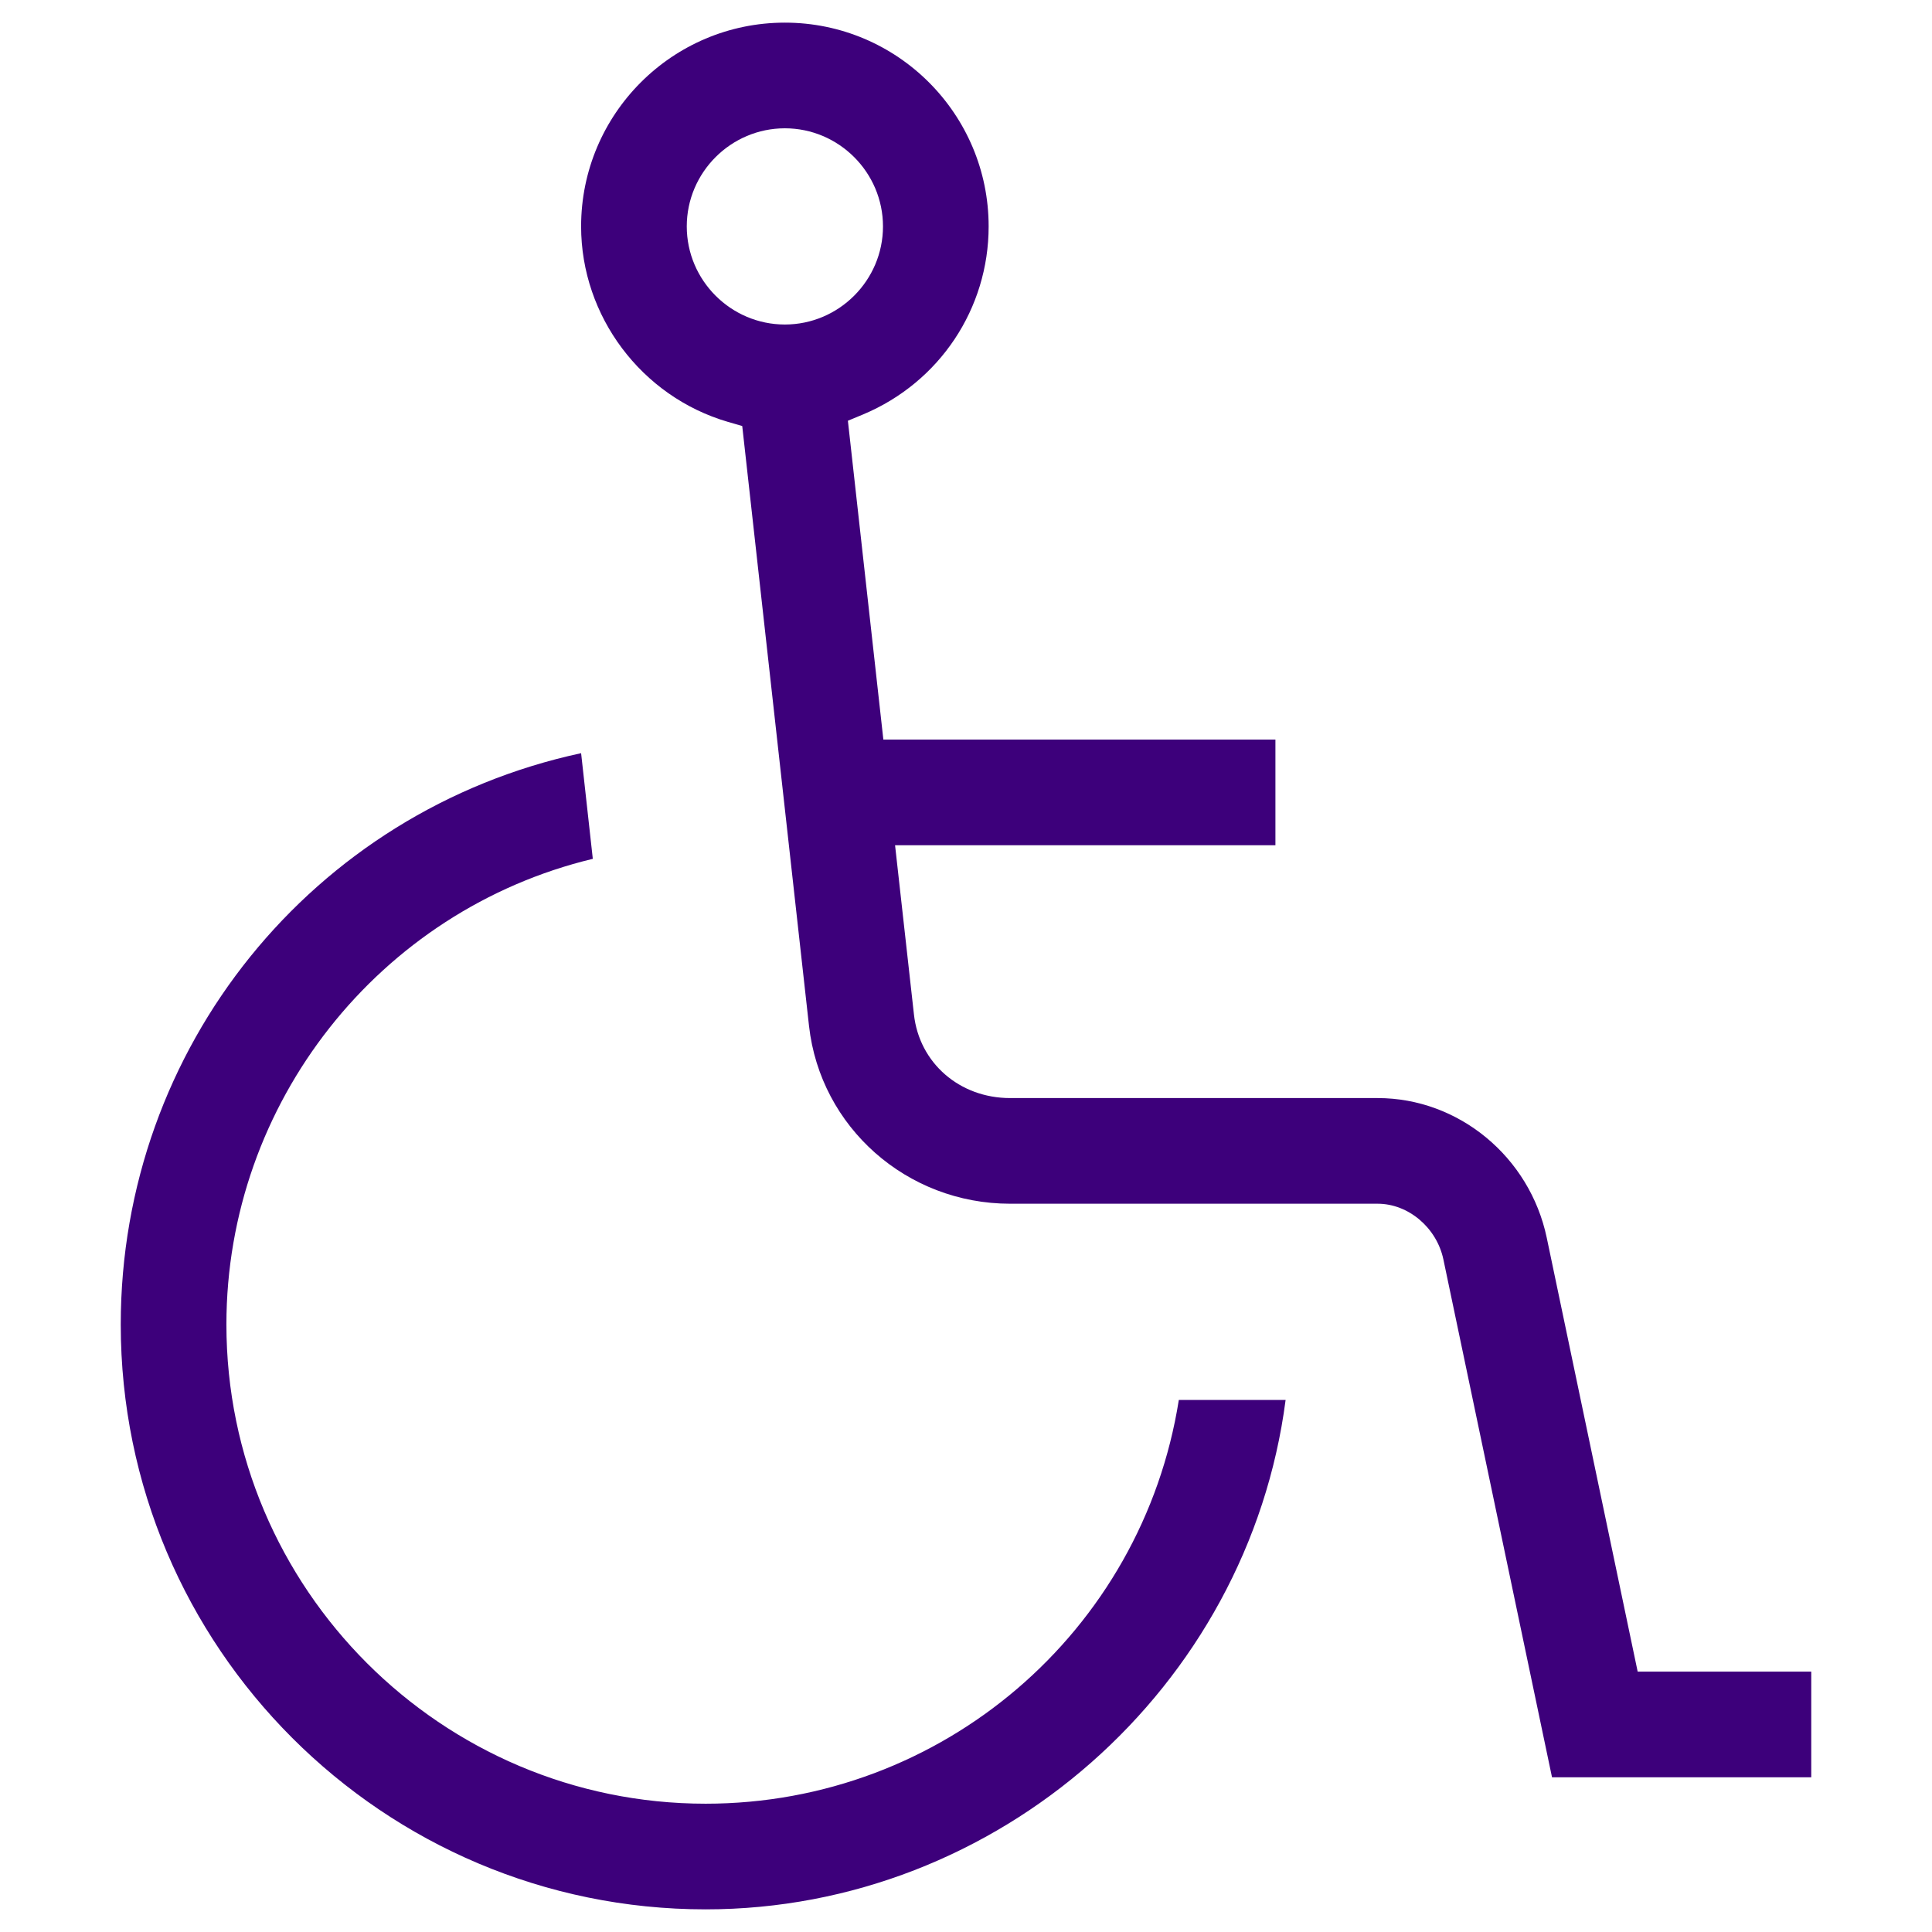
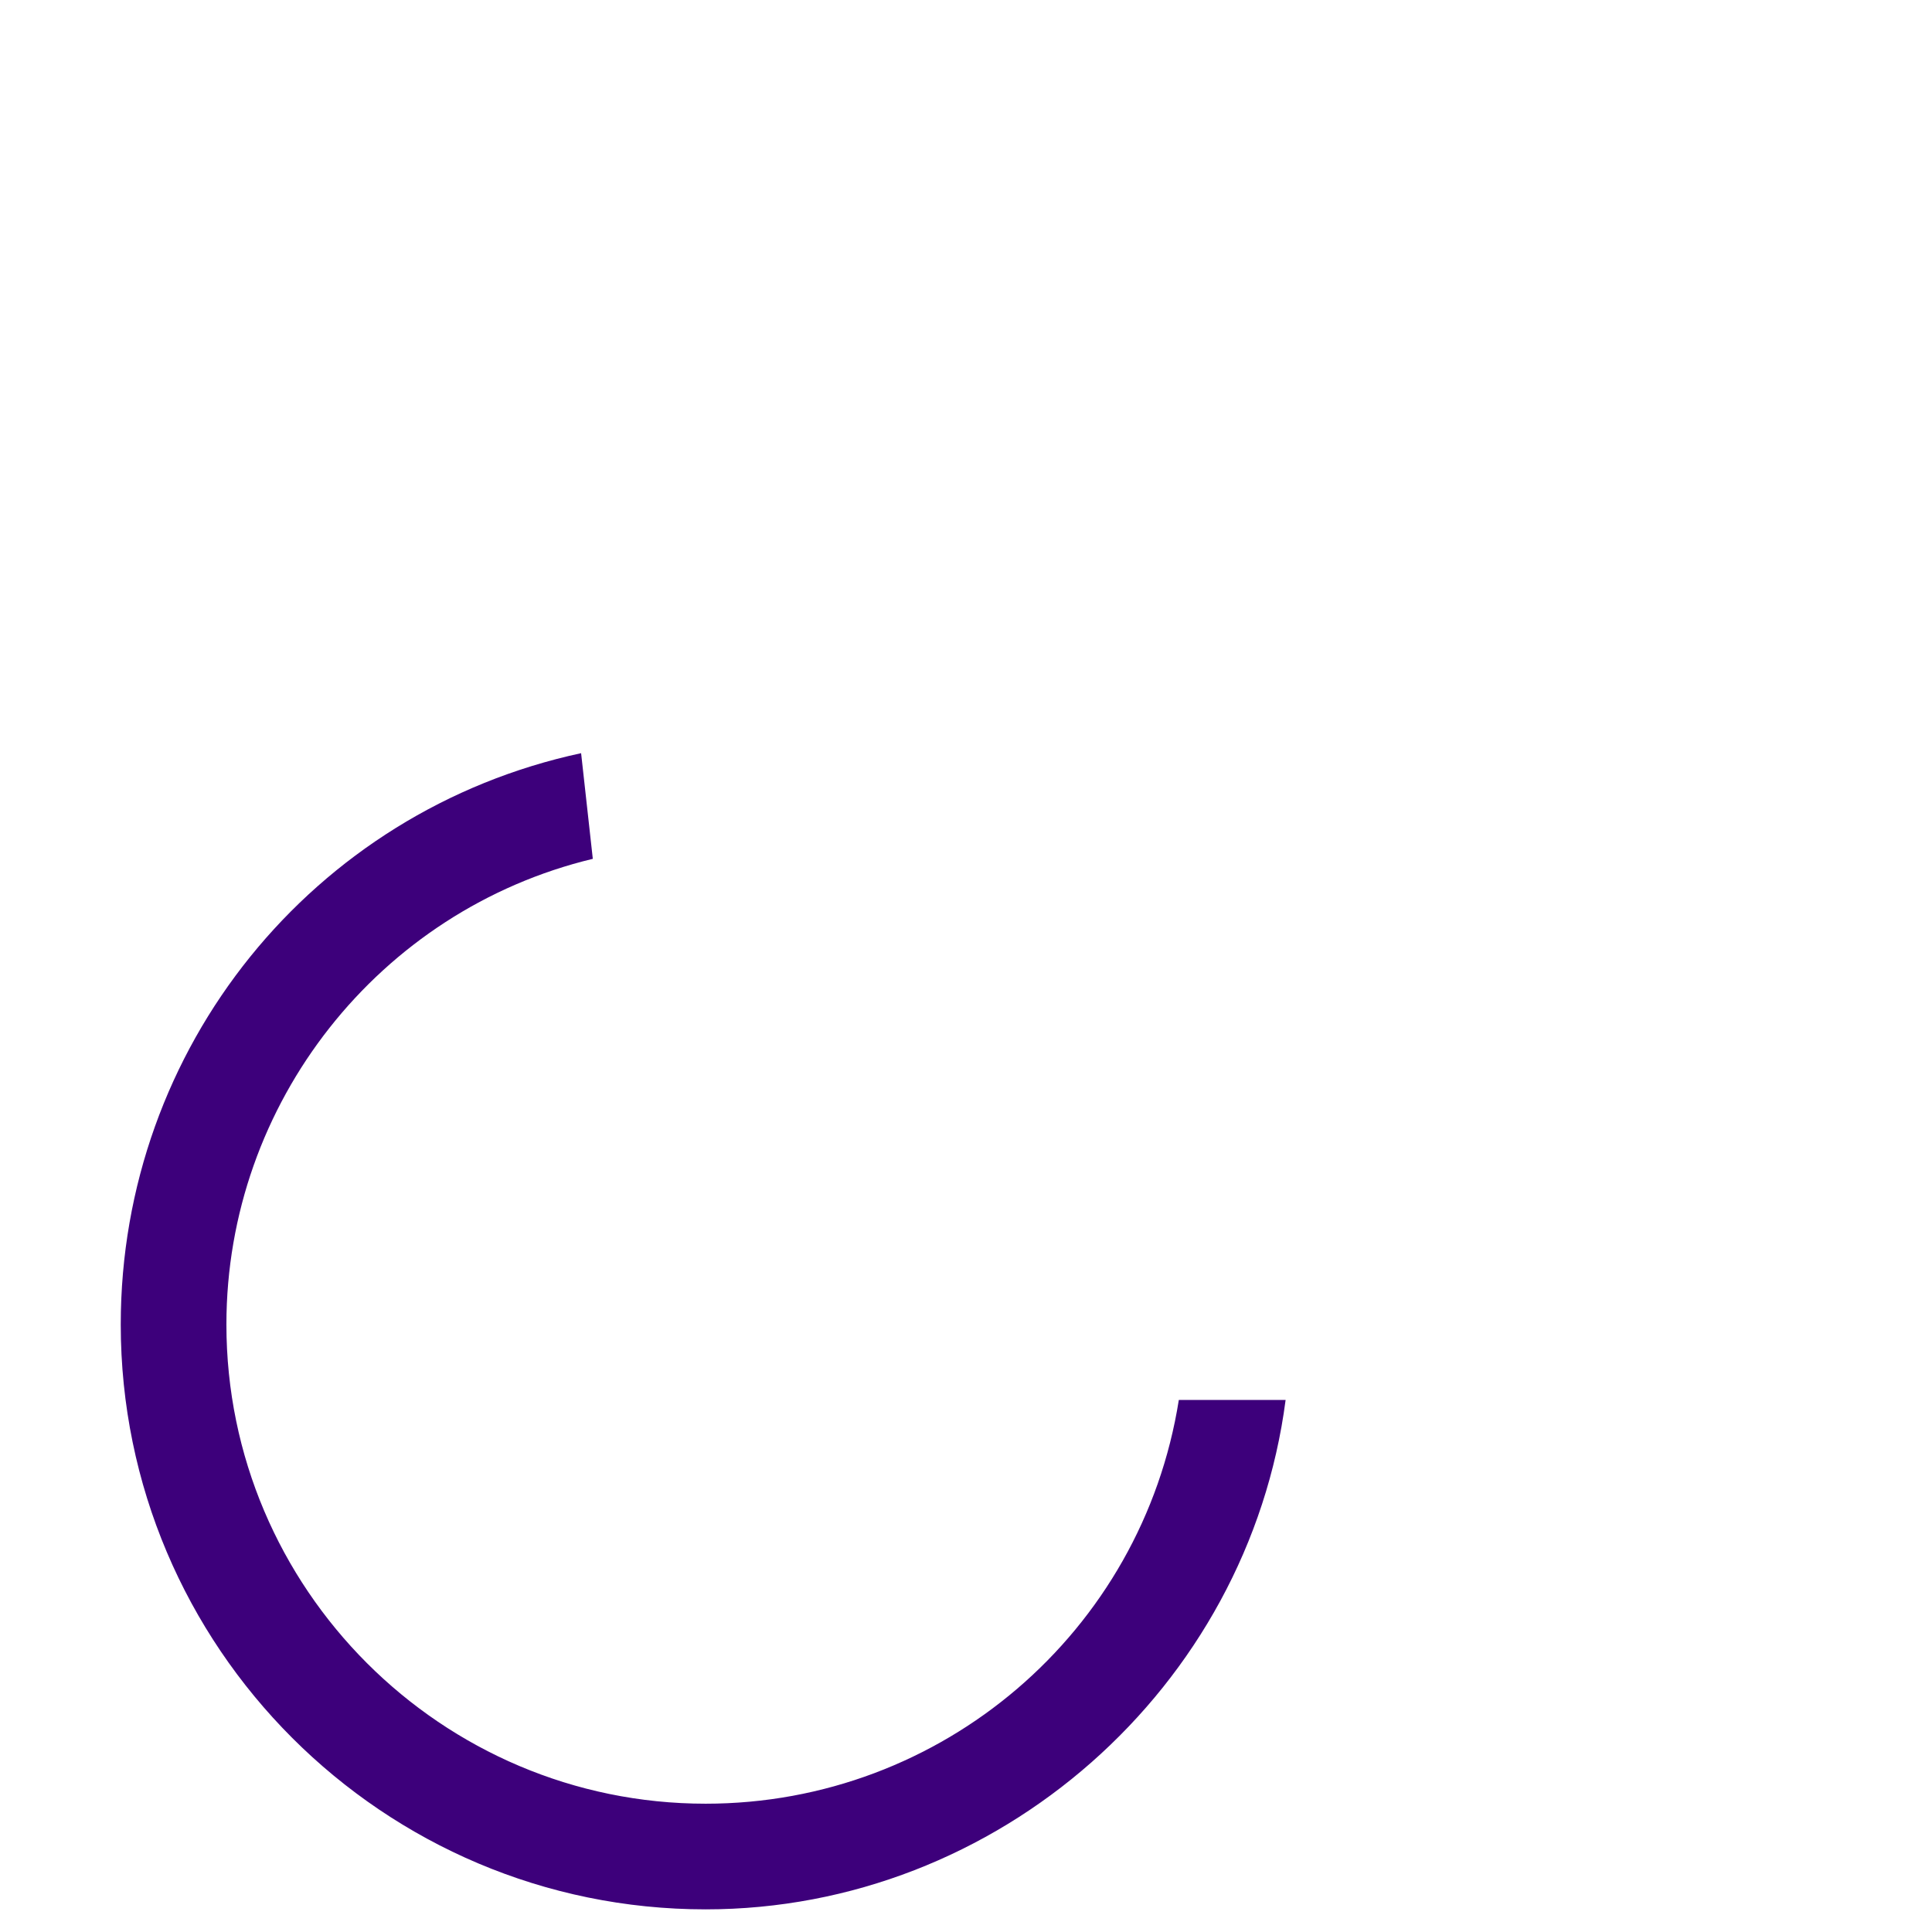
<svg xmlns="http://www.w3.org/2000/svg" version="1.1" id="Capa_1" x="0px" y="0px" viewBox="0 0 512 512" style="enable-background:new 0 0 512 512;" xml:space="preserve">
  <style type="text/css">
	.st0{fill:#3D007B;}
</style>
-   <path class="st0" d="M409.9,328c-4.5-21.4-23.3-37-44.8-37h-97.4c-13.4,0-24.1-9.3-25.5-22.2l-5-44.8H338v-28H234.1l-9.4-84.5  l4.1-1.7C249,101.3,262,81.8,262,60c0-29.8-24.2-54-54-54s-54,24.2-54,54c0,23.8,16,45.1,38.9,51.8l3.8,1.1l17.7,159  c3,26.8,25.9,47.1,53.3,47.1h97.4c8.1,0,15.6,6.3,17.4,14.7L411.3,471H480v-28h-46L409.9,328z M208,86c-14.3,0-26-11.7-26-26  s11.7-26,26-26s26,11.7,26,26S222.3,86,208,86z" />
  <path class="st0" d="M60,351c0-58.7,40.5-109.8,97.1-123.4l-3.1-28C82.9,214.9,32,277.6,32,351c0,85.5,69.5,155,155,155  c77.5,0,143.8-58.8,153.7-135h-28.3c-9.7,61.4-62.7,107-125.4,107C117,478,60,421,60,351z" />
</svg>